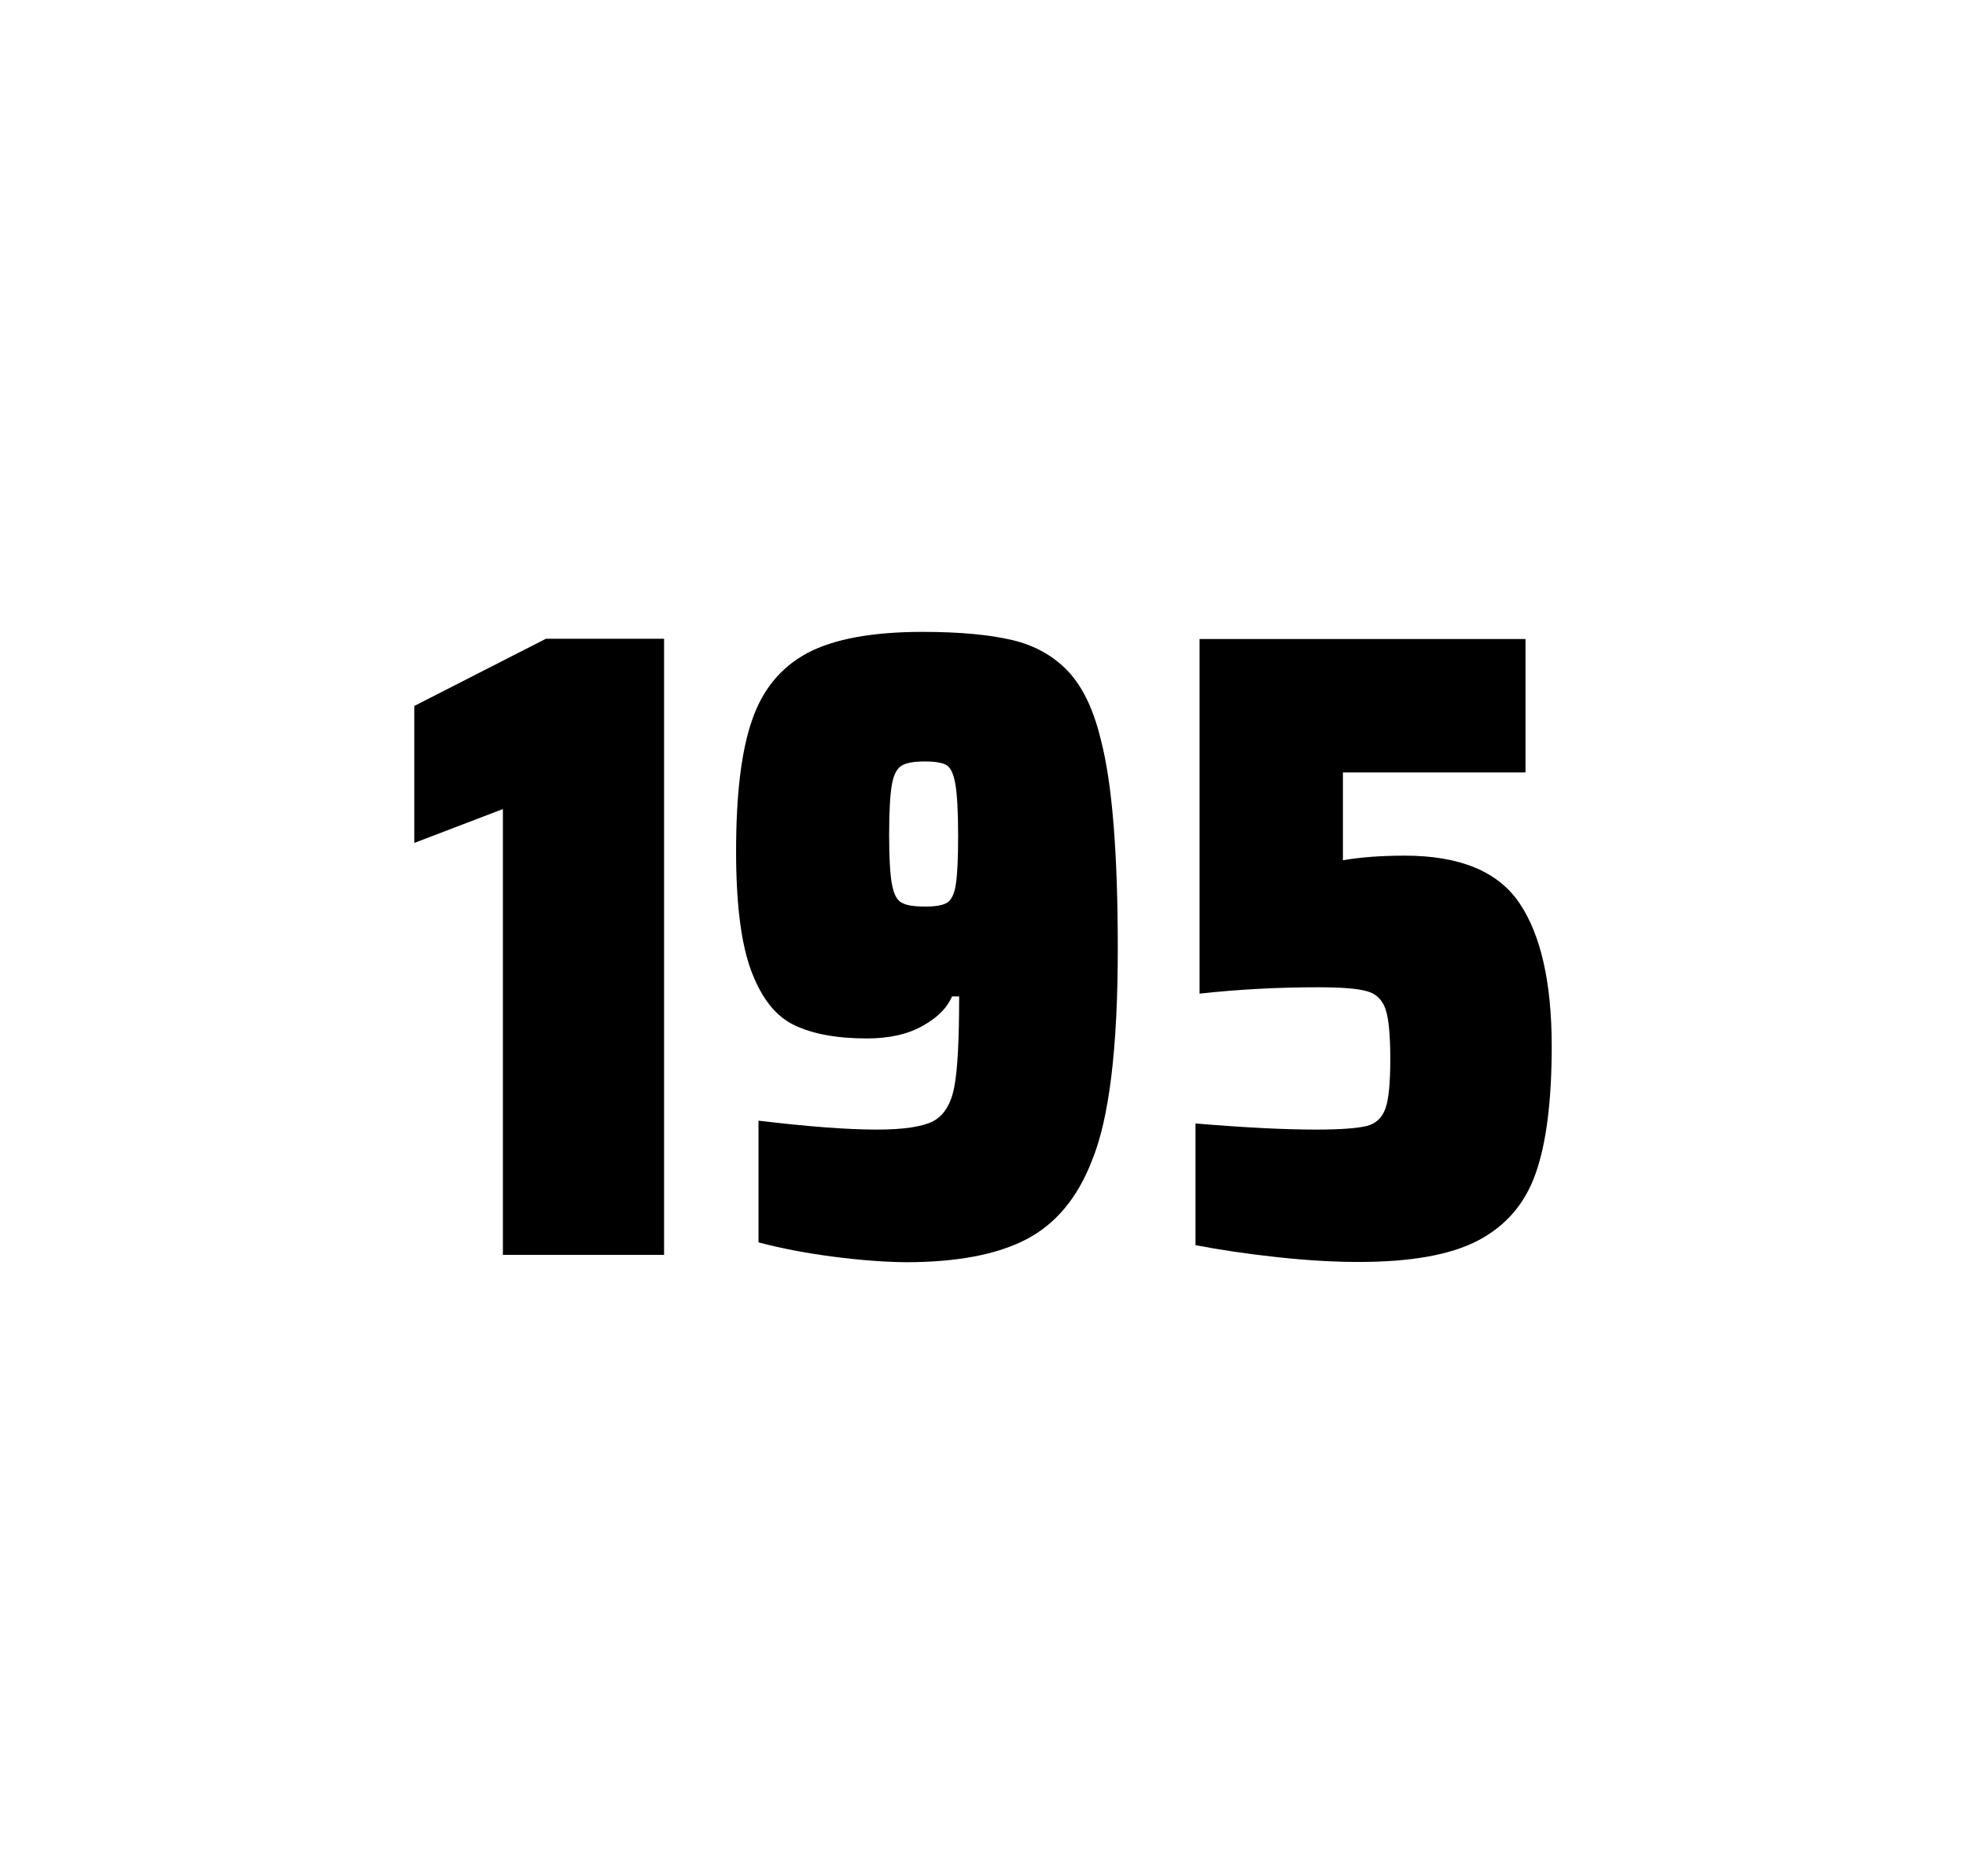
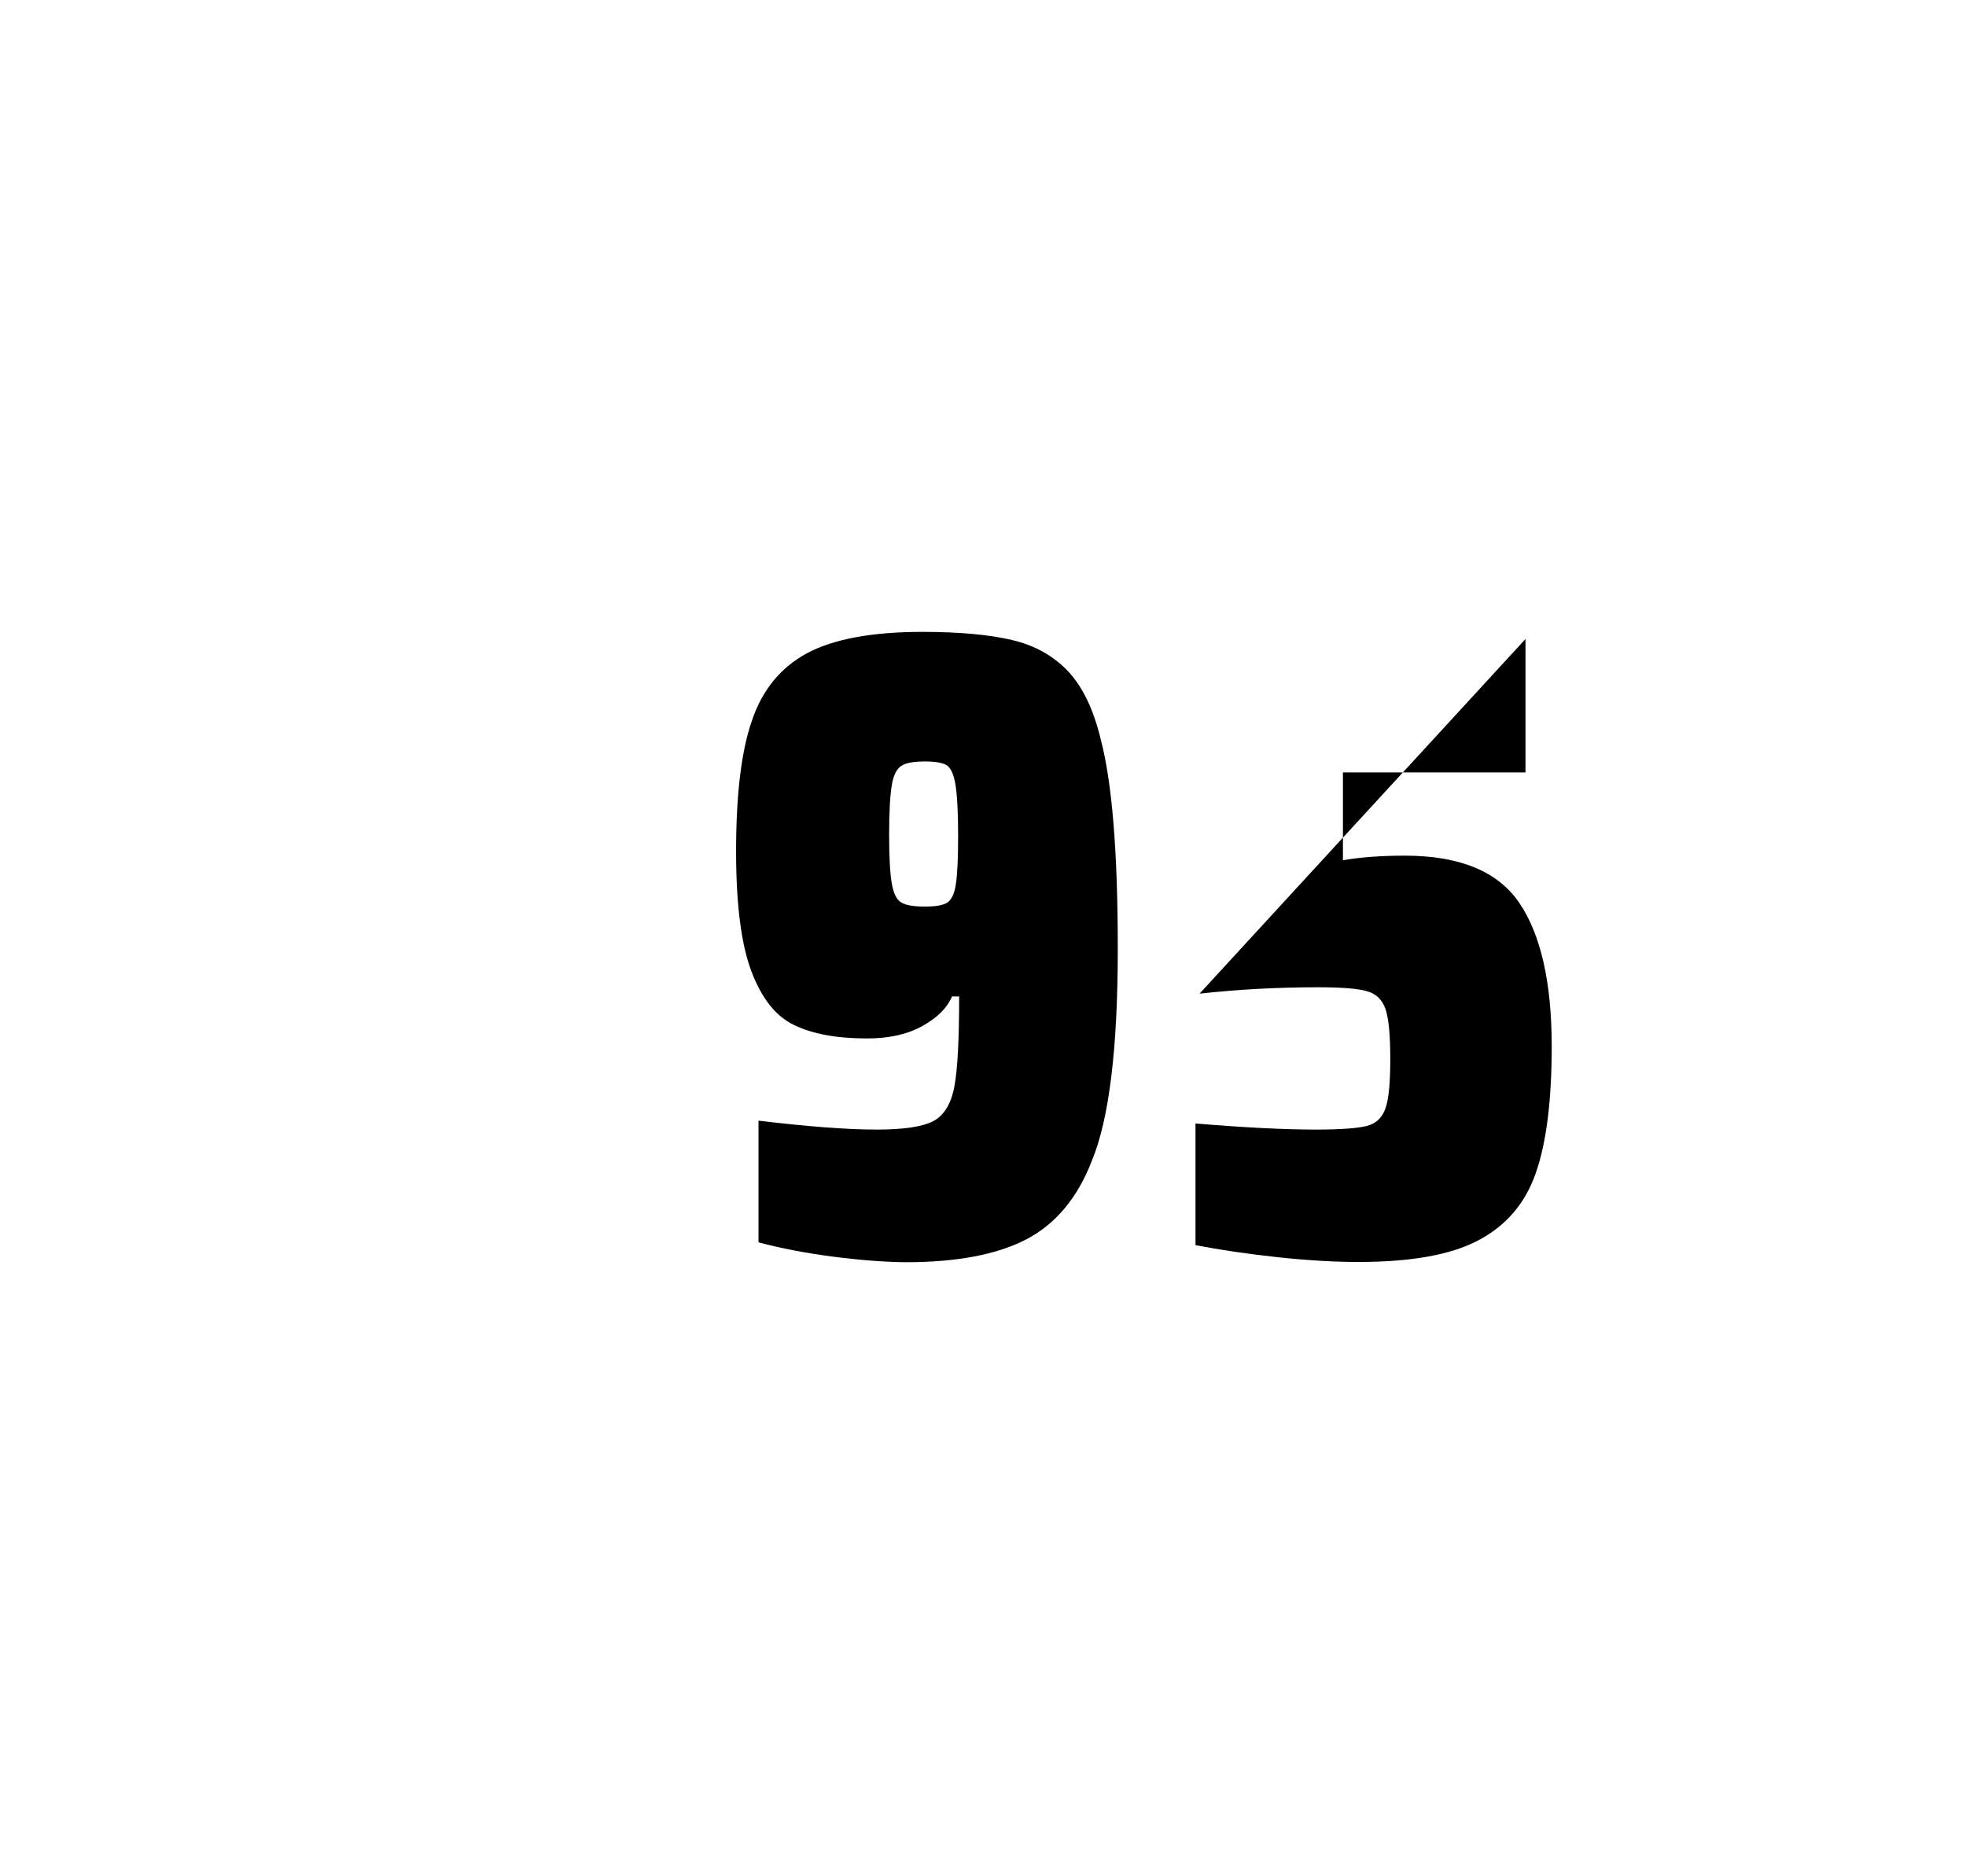
<svg xmlns="http://www.w3.org/2000/svg" version="1.1" id="wrapper" x="0px" y="0px" viewBox="0 0 772.1 737" style="enable-background:new 0 0 772.1 737;">
  <style type="text/css">
	.st0{fill:none;}
</style>
  <path id="frame" class="st0" d="M 1.5 0 L 770.5 0 C 771.3 0 772 0.7 772 1.5 L 772 735.4 C 772 736.2 771.3 736.9 770.5 736.9 L 1.5 736.9 C 0.7 736.9 0 736.2 0 735.4 L 0 1.5 C 0 0.7 0.7 0 1.5 0 Z" />
  <g id="numbers">
-     <path id="one" d="M 197.499 492.9 L 197.499 317.8 L 162.699 331.1 L 162.699 277.3 L 214.399 250.9 L 260.799 250.9 L 260.799 492.9 L 197.499 492.9 Z" />
    <path id="nine" d="M 327.083 493.6 C 316.283 492.2 306.583 490.3 297.883 488 L 297.883 440.2 C 317.083 442.5 332.583 443.7 344.283 443.7 C 354.883 443.7 362.183 442.6 366.483 440.4 C 370.683 438.2 373.483 433.7 374.783 426.9 C 376.083 420.1 376.683 408.3 376.683 391.4 L 373.883 391.4 C 371.983 395.9 368.183 399.7 362.283 403 C 356.383 406.3 349.183 407.9 340.483 407.9 C 328.483 407.9 318.983 406.1 311.783 402.6 C 304.583 399.1 299.083 392.1 295.083 381.5 C 291.083 370.9 289.083 355.2 289.083 334.4 C 289.083 312.4 291.083 295.2 295.283 283.1 C 299.383 270.9 306.683 262.1 317.083 256.5 C 327.483 251 342.583 248.2 362.283 248.2 C 376.783 248.2 388.583 249.3 397.483 251.4 C 406.383 253.5 413.683 257.6 419.483 263.7 C 425.183 269.8 429.483 278.7 432.283 290.4 C 436.783 307.5 438.983 334.9 438.983 372.7 C 438.983 411.9 435.583 439.6 428.783 456 C 423.183 470.5 414.583 480.8 403.083 486.8 C 391.583 492.8 375.783 495.8 355.583 495.8 C 347.283 495.7 337.783 495 327.083 493.6 Z M 372.083 354.5 C 373.683 353.4 374.883 351 375.383 347.3 C 375.983 343.6 376.283 337.2 376.283 328.3 C 376.283 318.7 375.883 311.9 375.183 307.9 C 374.483 303.9 373.283 301.5 371.683 300.5 C 370.083 299.6 367.183 299.1 363.283 299.1 C 359.083 299.1 355.983 299.6 354.183 300.7 C 352.283 301.8 350.983 304.2 350.283 308.1 C 349.583 312 349.183 318.6 349.183 328 C 349.183 337.1 349.583 343.6 350.283 347.3 C 350.983 351.1 352.183 353.5 353.983 354.5 C 355.783 355.6 358.883 356.1 363.283 356.1 C 367.483 356.1 370.383 355.6 372.083 354.5 Z" />
-     <path id="five" d="M 516.801 443.7 C 526.401 443.7 533.001 443.2 536.701 442.3 C 540.301 441.4 542.801 439.1 544.101 435.4 C 545.401 431.8 546.001 425.3 546.001 415.9 C 546.001 406.8 545.401 400.3 544.201 396.6 C 543.001 392.9 540.601 390.4 537.001 389.4 C 533.401 388.3 526.901 387.8 517.501 387.8 C 502.001 387.8 486.601 388.6 471.101 390.3 L 471.101 251 L 599.101 251 L 599.101 303.4 L 527.401 303.4 L 527.401 337.9 C 534.401 336.7 542.501 336.1 551.701 336.1 C 573.301 336.1 588.301 342.3 596.701 354.7 C 605.101 367.1 609.401 385.9 609.401 411 C 609.401 432.3 607.301 449 603.101 460.9 C 598.901 472.9 591.301 481.6 580.401 487.3 C 569.501 493 553.801 495.7 533.501 495.7 C 524.101 495.7 513.501 495.1 501.501 493.8 C 489.501 492.5 478.901 490.9 469.501 489.1 L 469.501 441.3 C 488.601 442.9 504.401 443.7 516.801 443.7 Z" />
+     <path id="five" d="M 516.801 443.7 C 526.401 443.7 533.001 443.2 536.701 442.3 C 540.301 441.4 542.801 439.1 544.101 435.4 C 545.401 431.8 546.001 425.3 546.001 415.9 C 546.001 406.8 545.401 400.3 544.201 396.6 C 543.001 392.9 540.601 390.4 537.001 389.4 C 533.401 388.3 526.901 387.8 517.501 387.8 C 502.001 387.8 486.601 388.6 471.101 390.3 L 599.101 251 L 599.101 303.4 L 527.401 303.4 L 527.401 337.9 C 534.401 336.7 542.501 336.1 551.701 336.1 C 573.301 336.1 588.301 342.3 596.701 354.7 C 605.101 367.1 609.401 385.9 609.401 411 C 609.401 432.3 607.301 449 603.101 460.9 C 598.901 472.9 591.301 481.6 580.401 487.3 C 569.501 493 553.801 495.7 533.501 495.7 C 524.101 495.7 513.501 495.1 501.501 493.8 C 489.501 492.5 478.901 490.9 469.501 489.1 L 469.501 441.3 C 488.601 442.9 504.401 443.7 516.801 443.7 Z" />
  </g>
</svg>